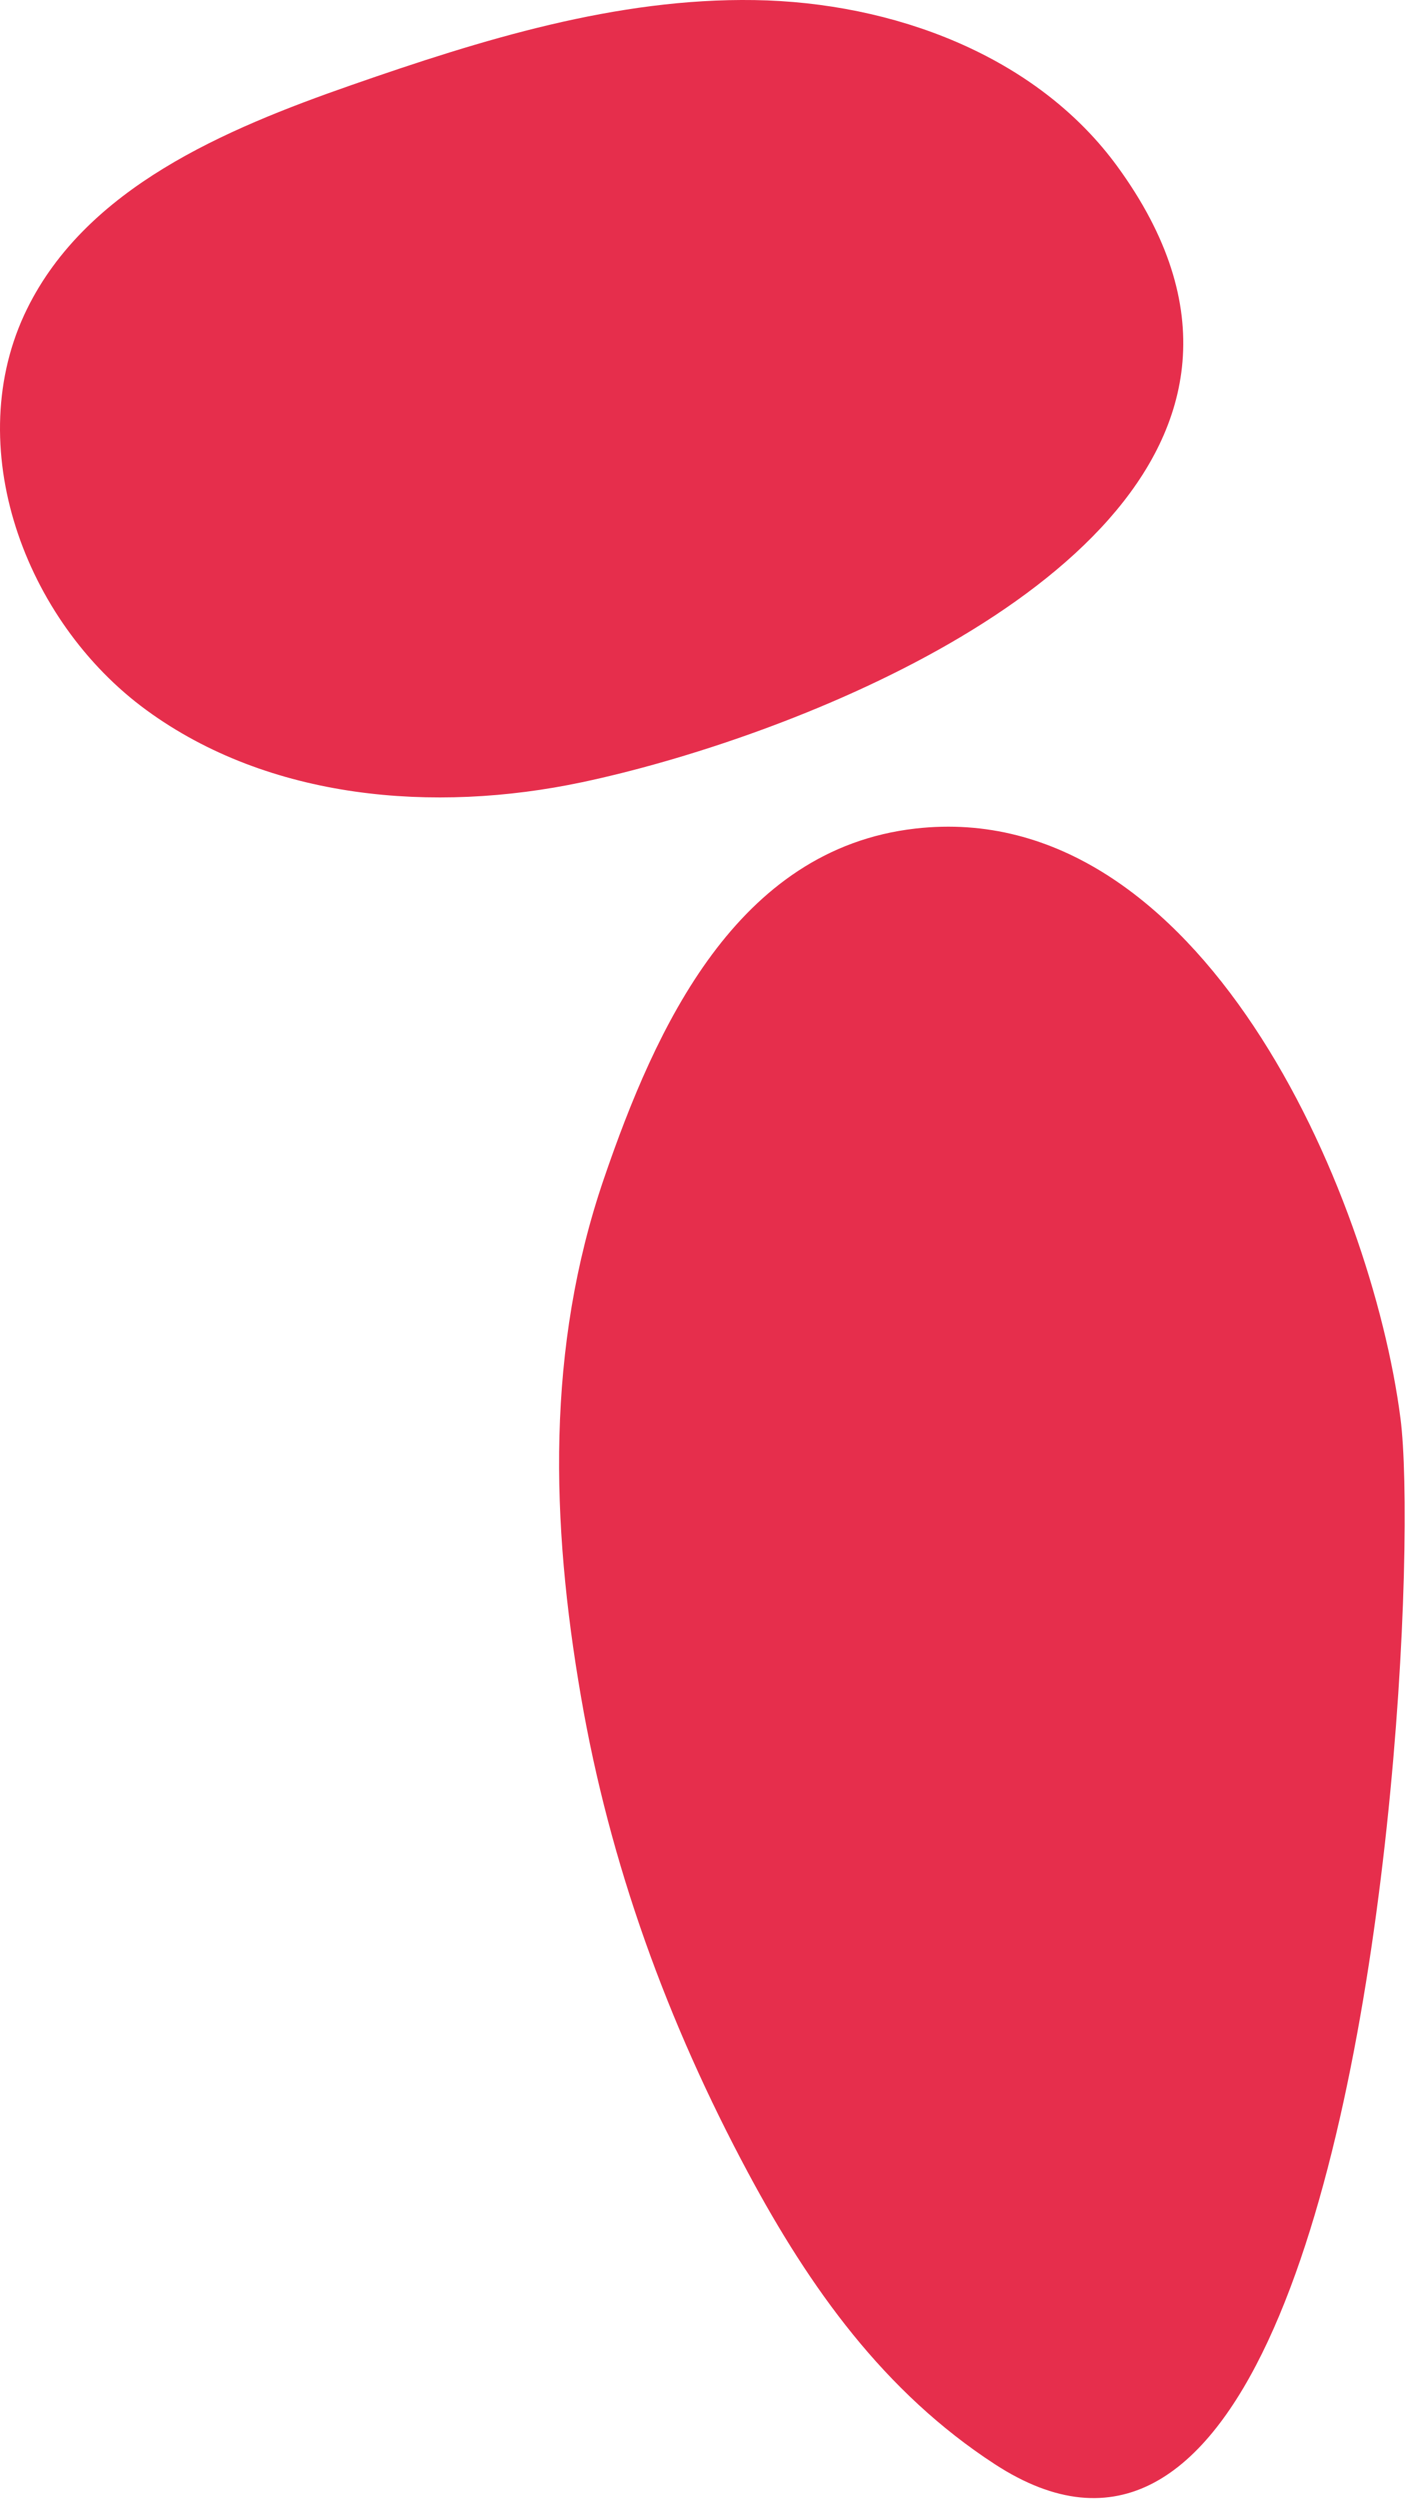
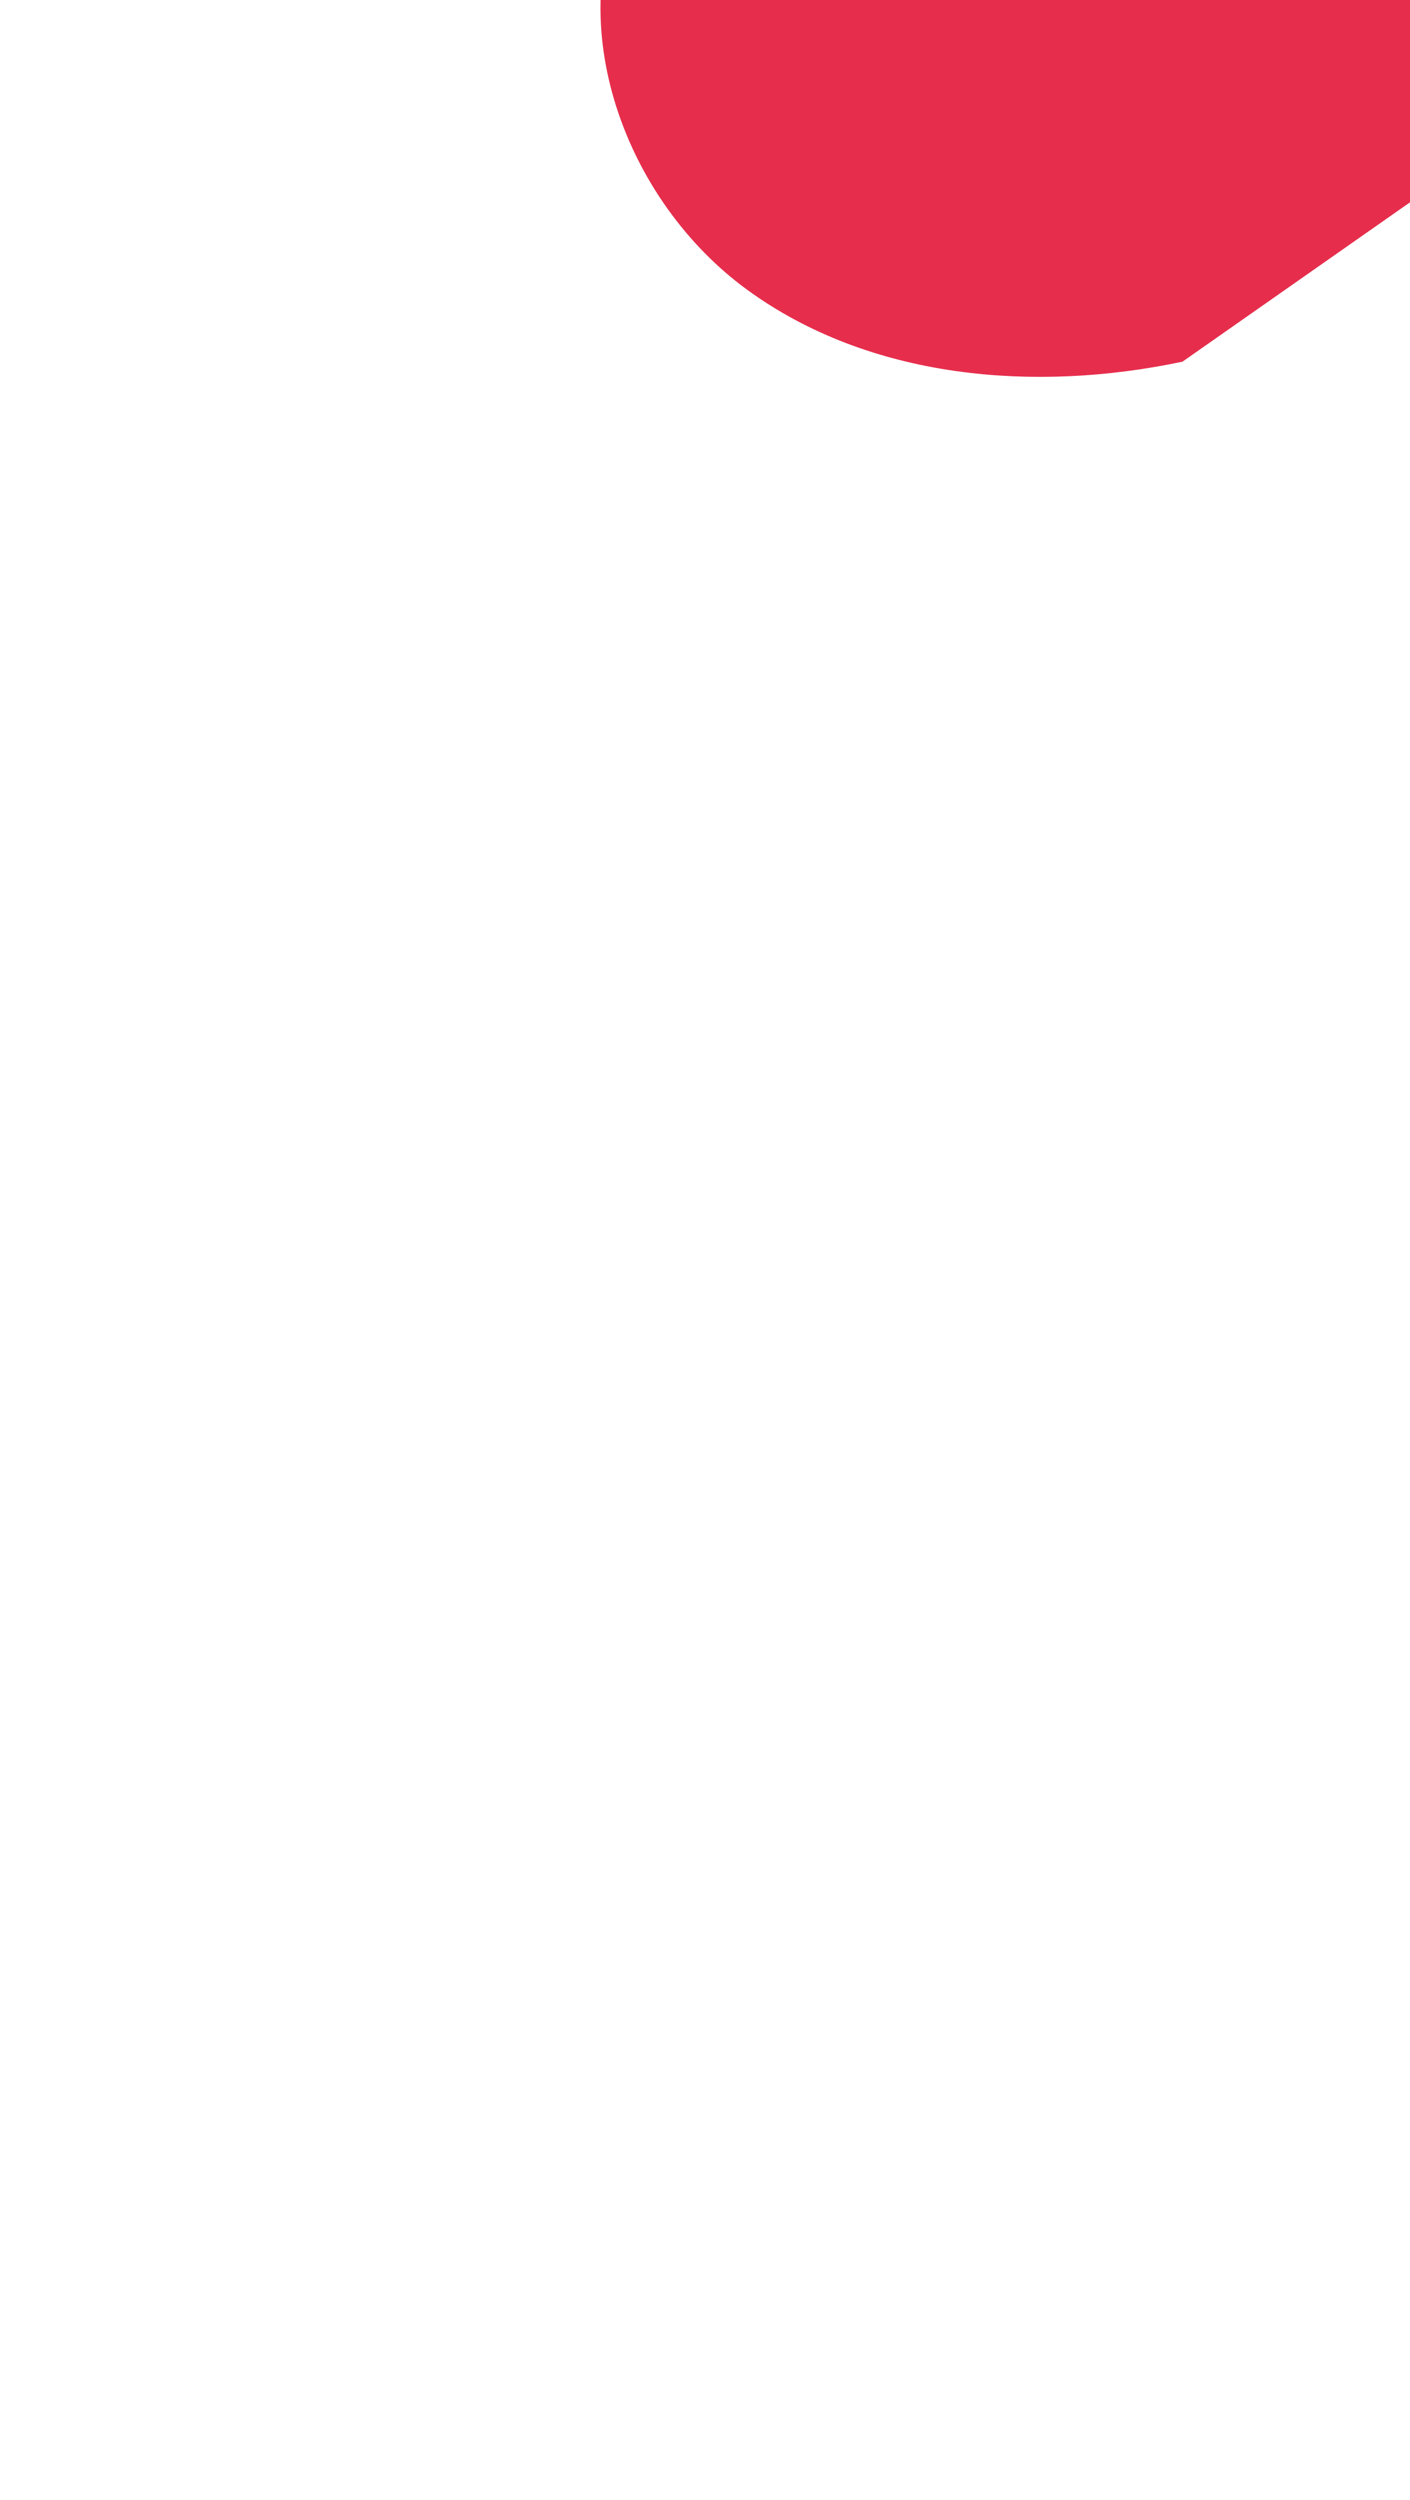
<svg xmlns="http://www.w3.org/2000/svg" width="100%" height="100%" viewBox="0 0 215 381" version="1.1" xml:space="preserve" style="fill-rule:evenodd;clip-rule:evenodd;stroke-linejoin:round;stroke-miterlimit:2;">
-   <path d="M211.442,278.487c-5.917,55.166 -22.467,121.304 -59.744,97.04c-16.887,-10.98 -28.226,-26.886 -37.617,-44.392c-12.284,-22.888 -21.091,-47.007 -25.496,-72.603c-4.579,-26.508 -5.335,-53.104 3.494,-78.892c7.88,-23.023 20.207,-50.257 47.499,-53.373c43.469,-4.96 69.506,55.417 73.968,89.869c1.167,9.014 0.91,34.259 -2.104,62.351" style="fill:#e62e4c;fill-rule:nonzero;" />
-   <path d="M180.308,55.116c-2.975,35.428 -61.073,57.641 -91.56,64.09c-22.61,4.783 -47.73,2.648 -66.399,-10.973c-18.671,-13.622 -28.437,-40.415 -18.228,-61.149c9.088,-18.459 30.041,-27.353 49.472,-34.12c19.875,-6.926 40.407,-13.284 61.451,-12.952c21.042,0.332 42.958,8.369 55.352,25.377c7.831,10.745 10.673,20.667 9.912,29.727" style="fill:#e62e4c;fill-rule:nonzero;" />
+   <path d="M180.308,55.116c-22.61,4.783 -47.73,2.648 -66.399,-10.973c-18.671,-13.622 -28.437,-40.415 -18.228,-61.149c9.088,-18.459 30.041,-27.353 49.472,-34.12c19.875,-6.926 40.407,-13.284 61.451,-12.952c21.042,0.332 42.958,8.369 55.352,25.377c7.831,10.745 10.673,20.667 9.912,29.727" style="fill:#e62e4c;fill-rule:nonzero;" />
</svg>